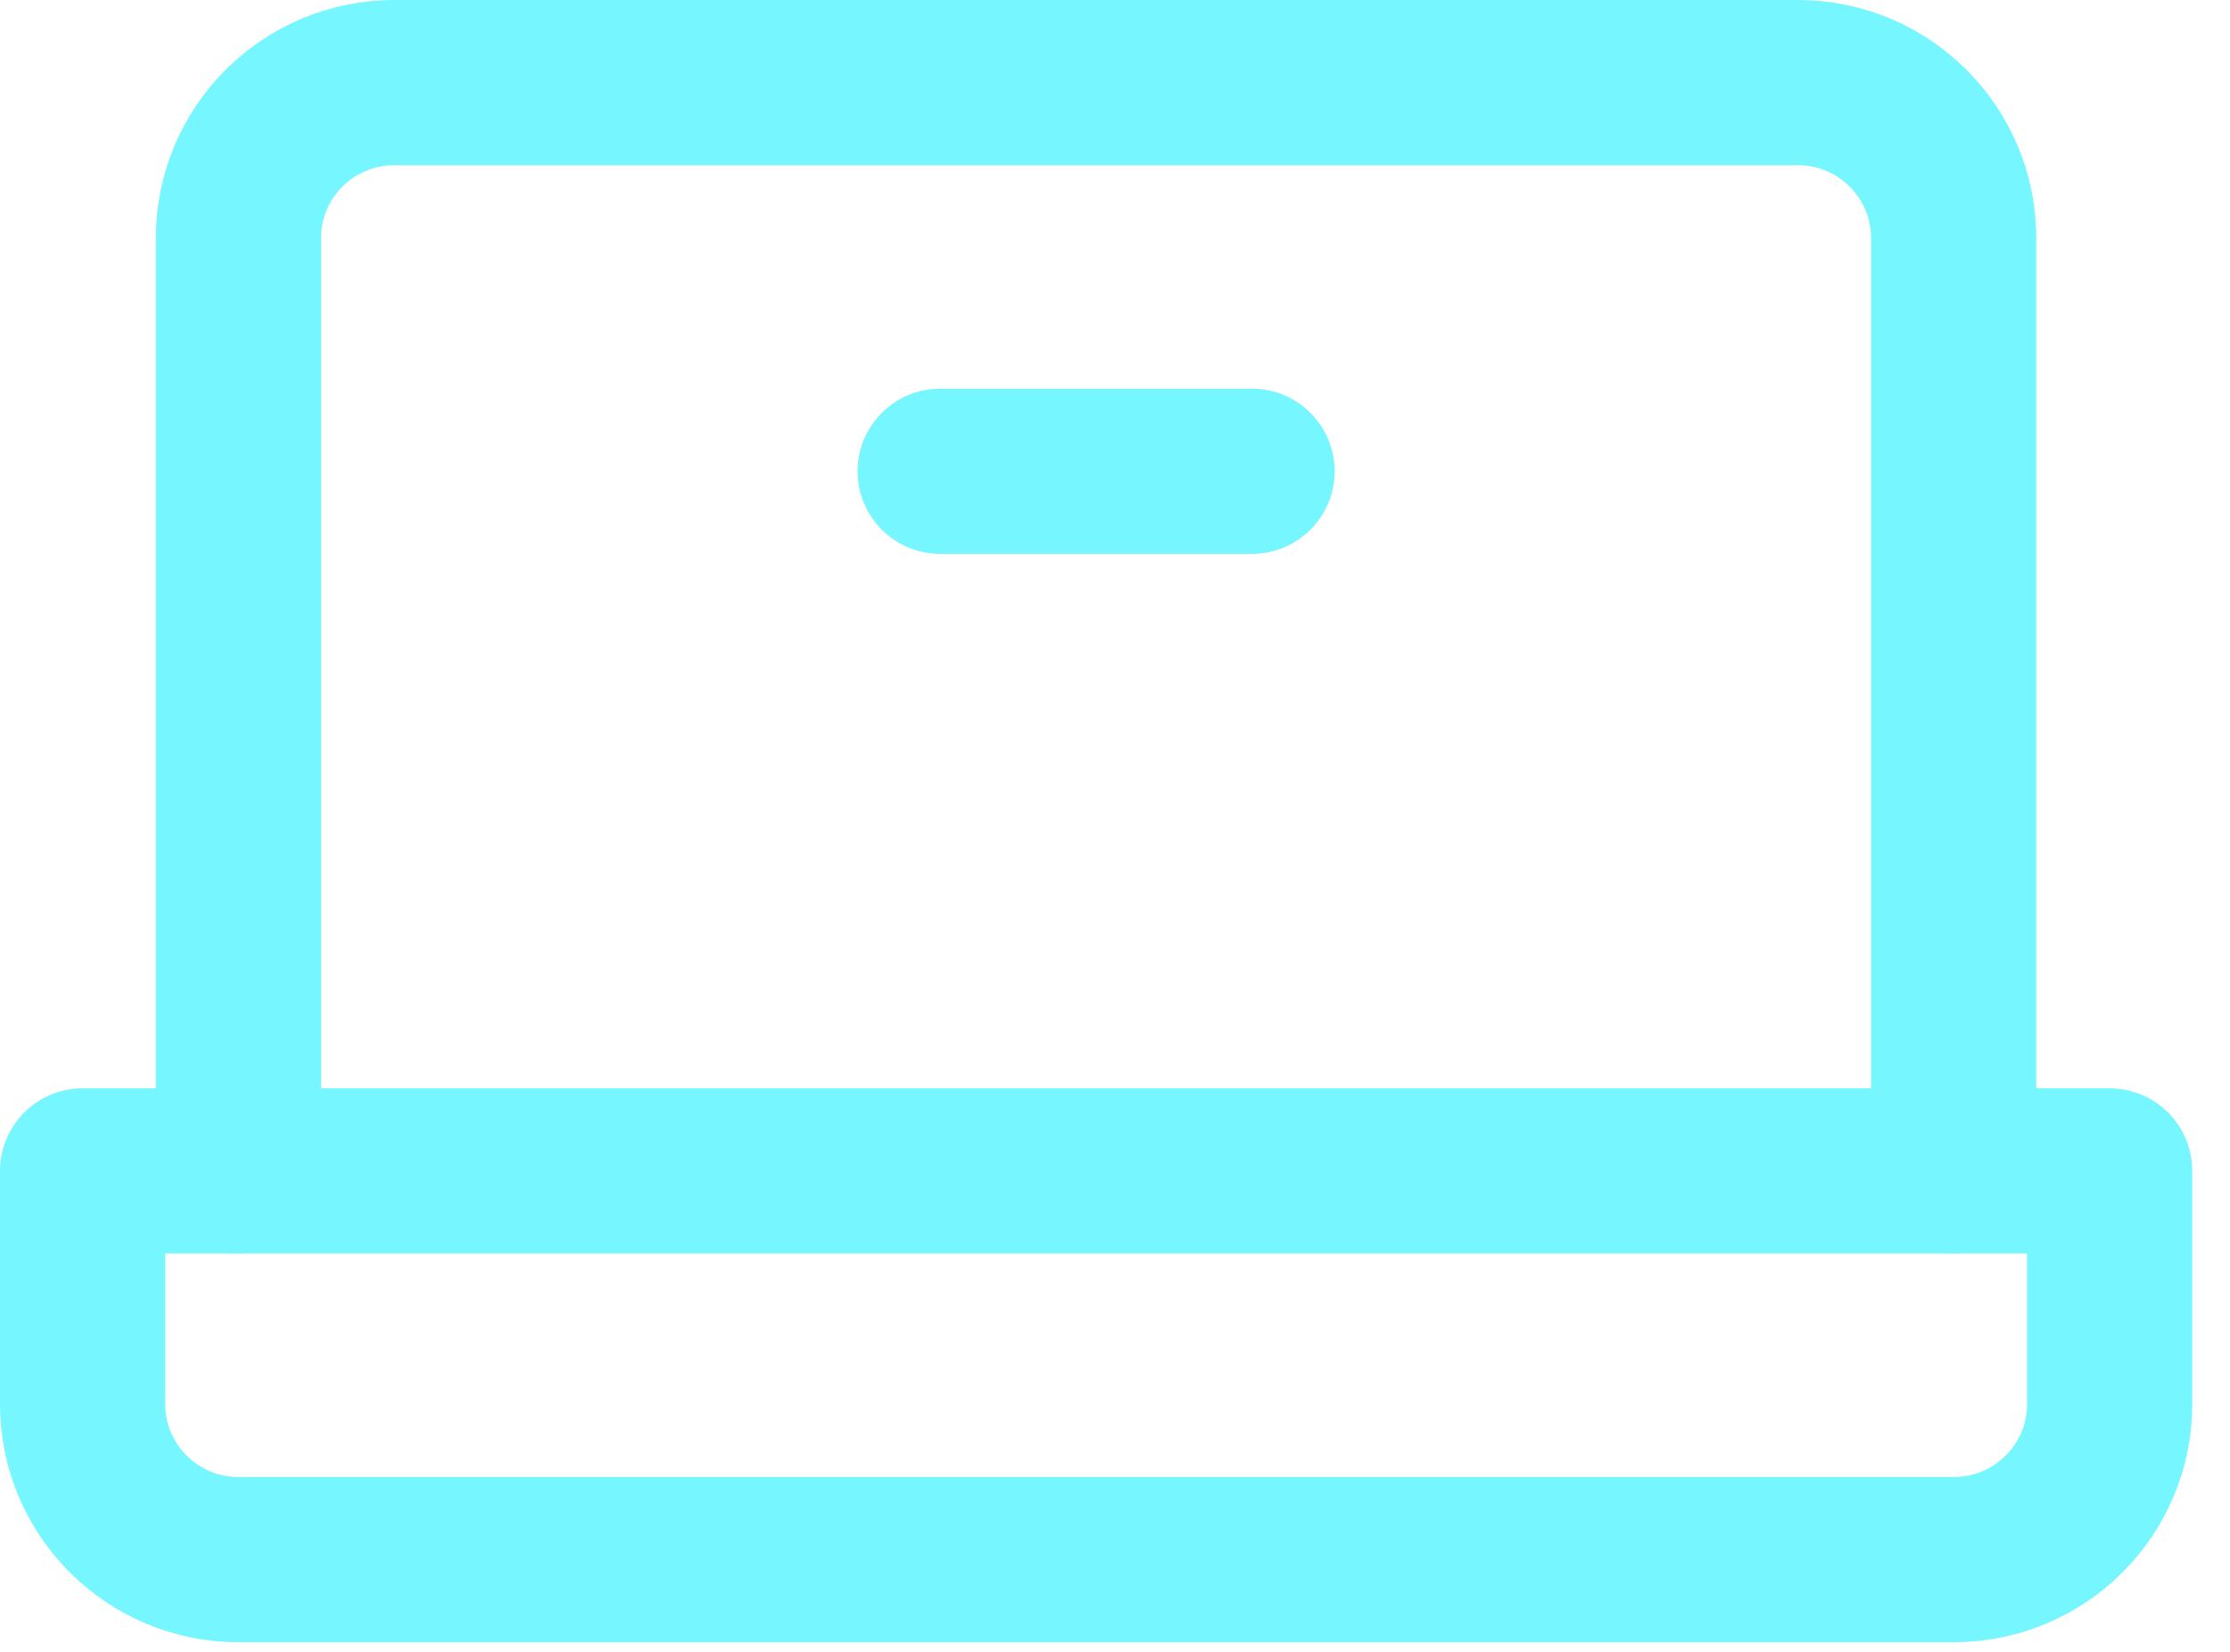
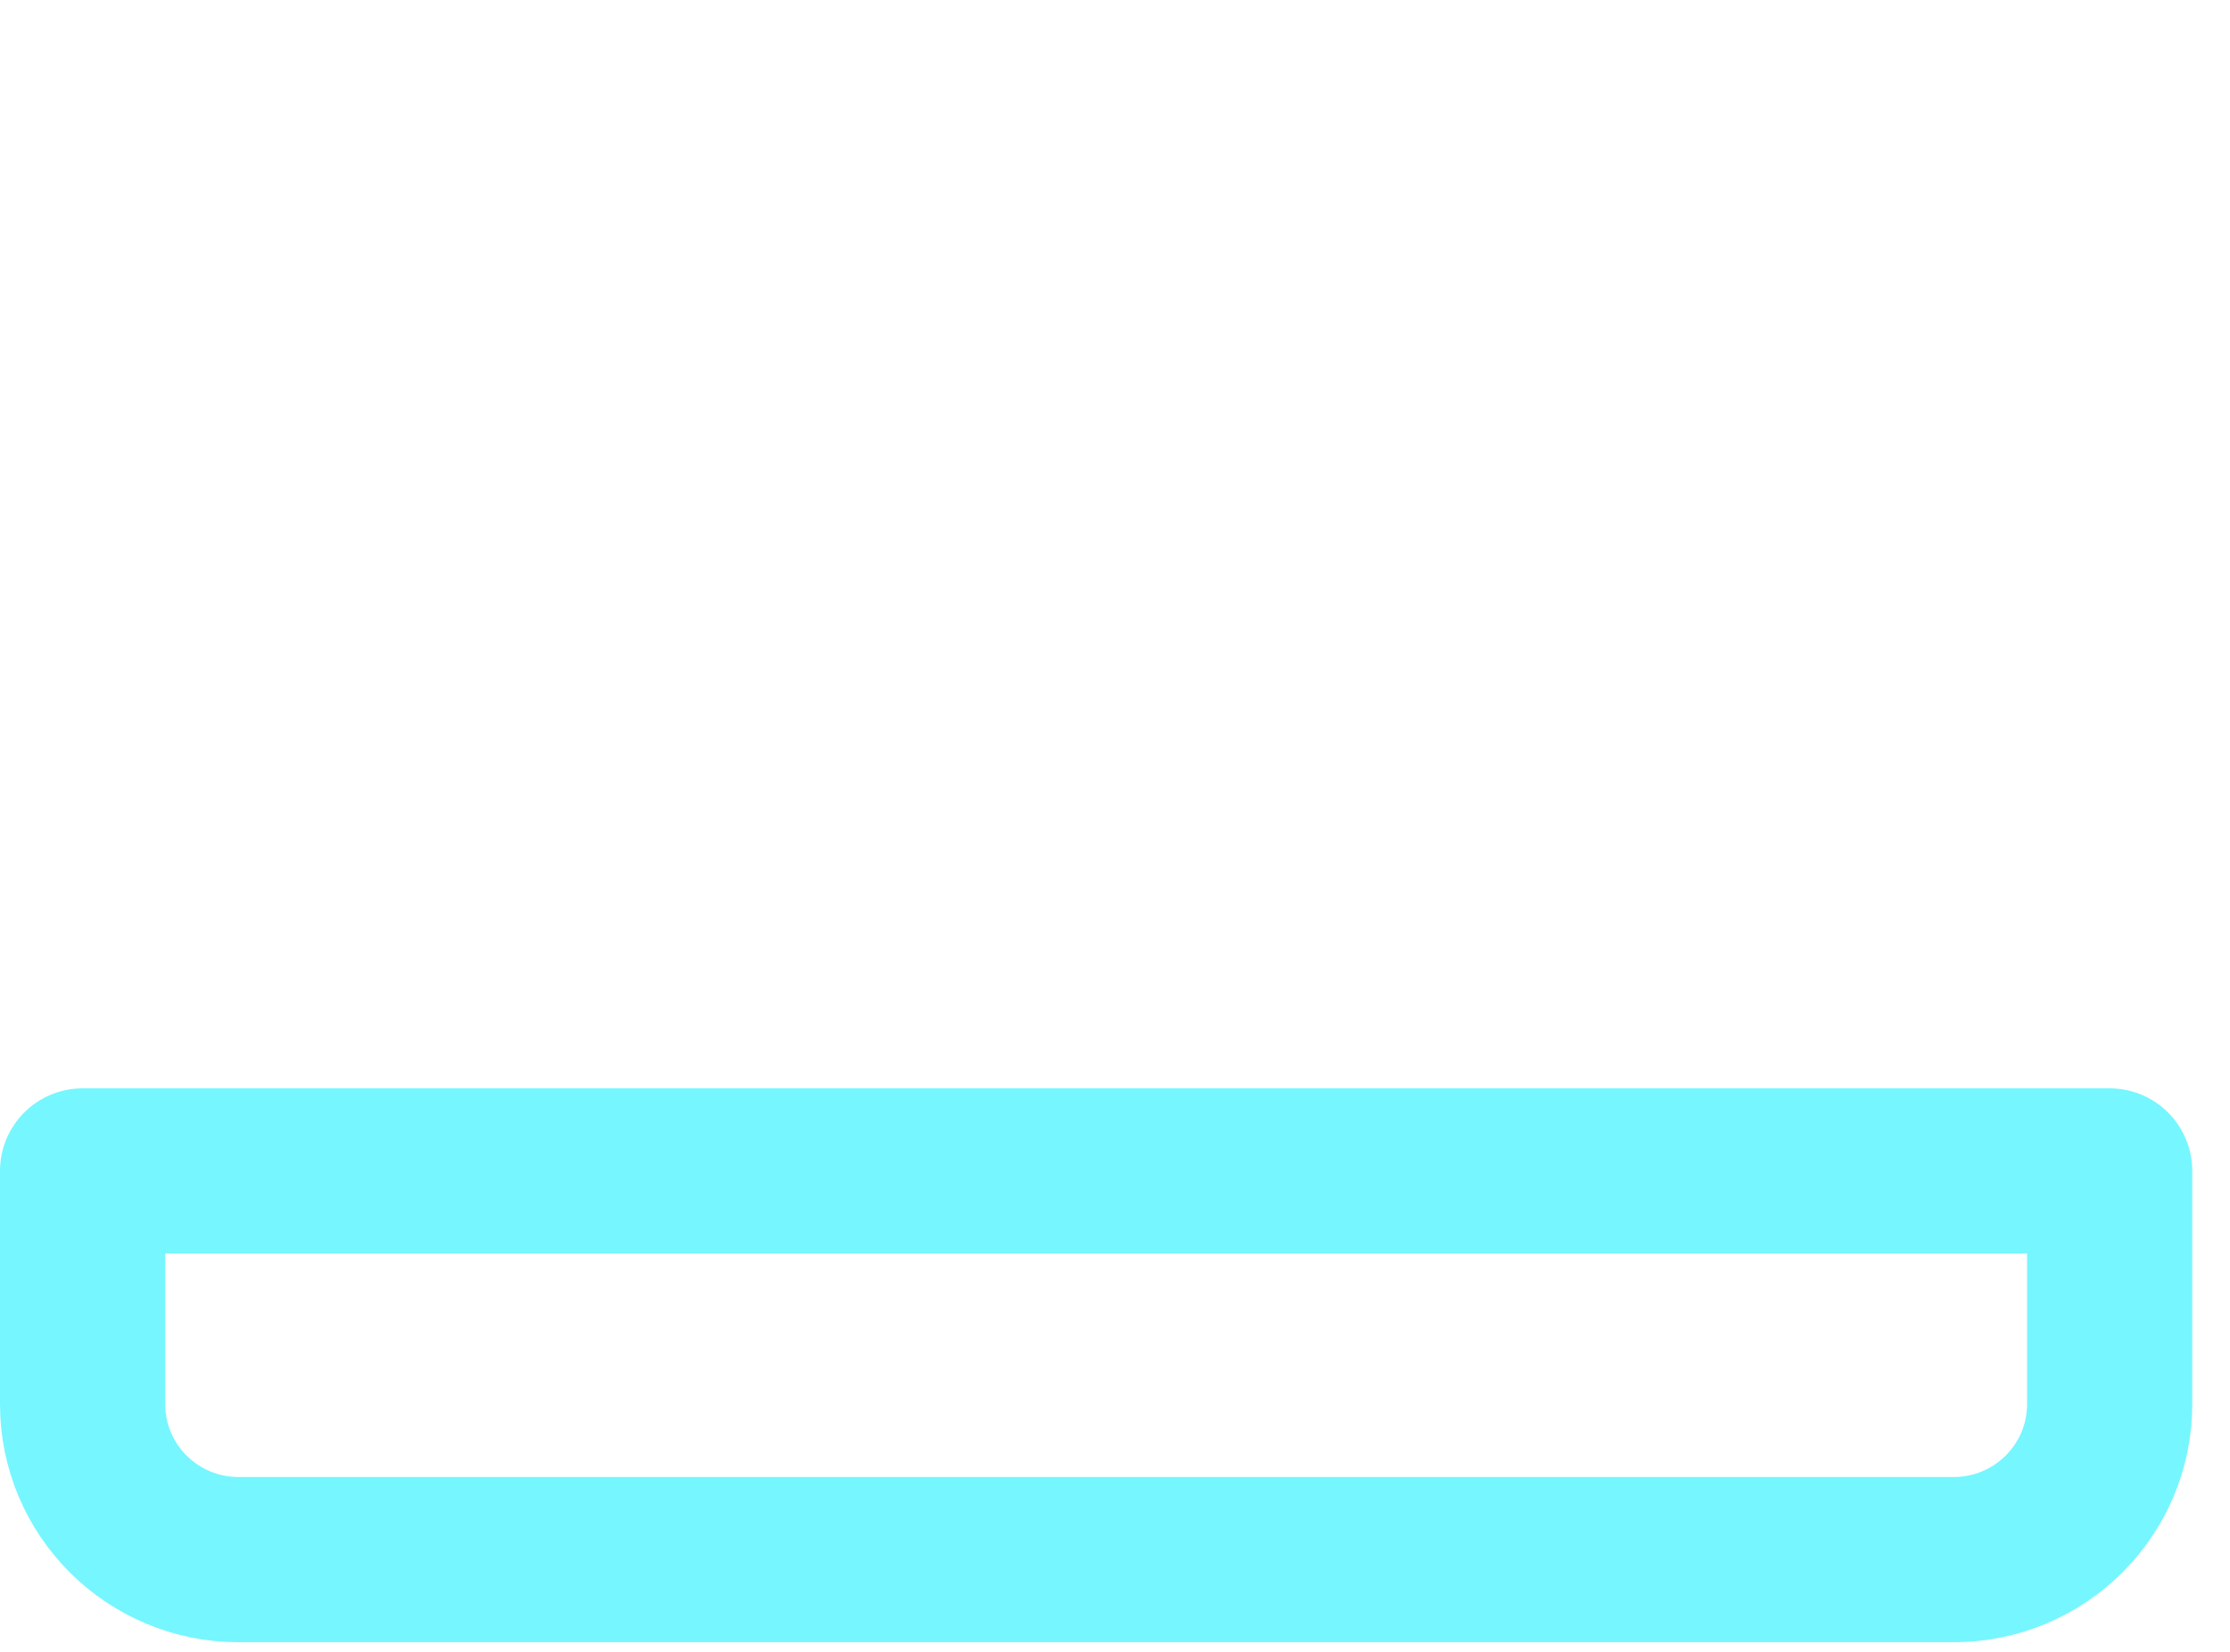
<svg xmlns="http://www.w3.org/2000/svg" width="27" height="20" viewBox="0 0 27 20" fill="none">
  <g id="Group 1478">
    <g id="Group 1606">
-       <path id="Vector" d="M23.654 14.177V2.882C23.654 1.842 22.809 1 21.766 1H4.775C3.732 1 2.887 1.842 2.887 2.882V14.177" stroke="#76F6FF" stroke-width="2" stroke-linecap="round" stroke-linejoin="round" />
      <path id="Vector_2" d="M25.543 14.177H1V17C1 18.04 1.845 18.883 2.888 18.883H23.655C24.698 18.883 25.543 18.04 25.543 17V14.177Z" stroke="#76F6FF" stroke-width="2" stroke-linecap="round" stroke-linejoin="round" />
-       <path id="Vector_3" d="M11.383 5.706H15.159" stroke="#76F6FF" stroke-width="2" stroke-linecap="round" stroke-linejoin="round" />
    </g>
  </g>
</svg>